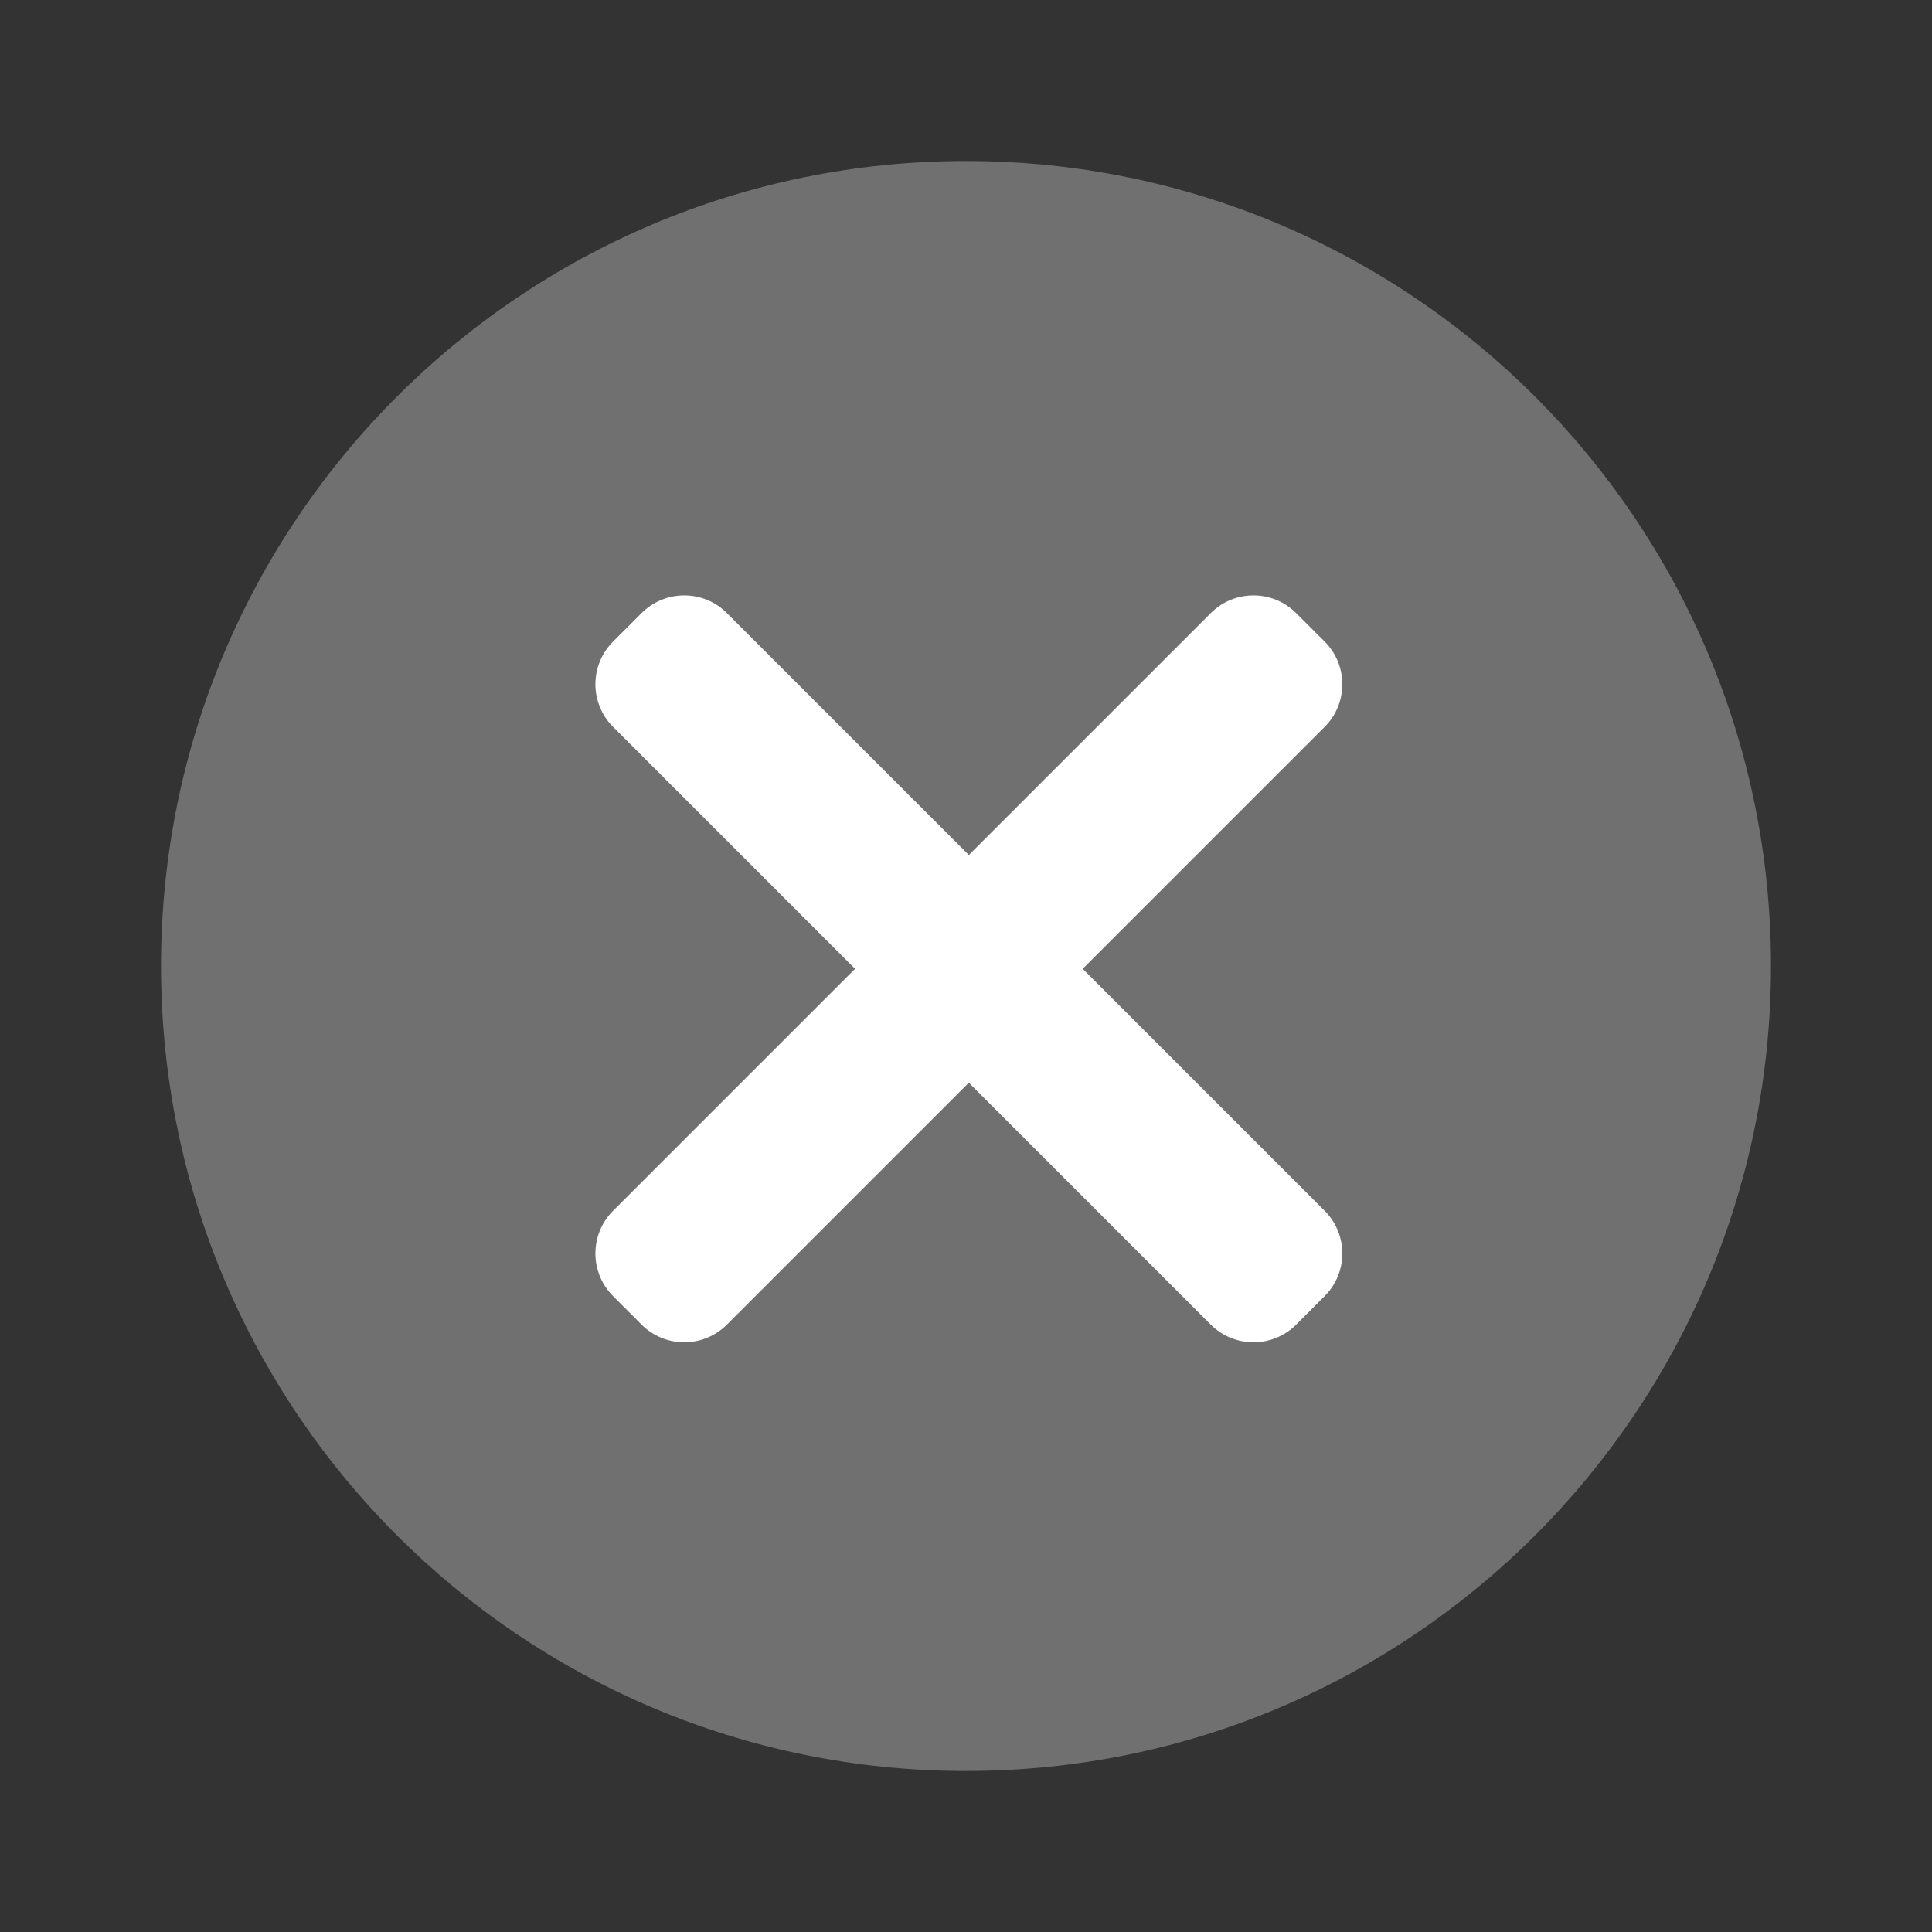
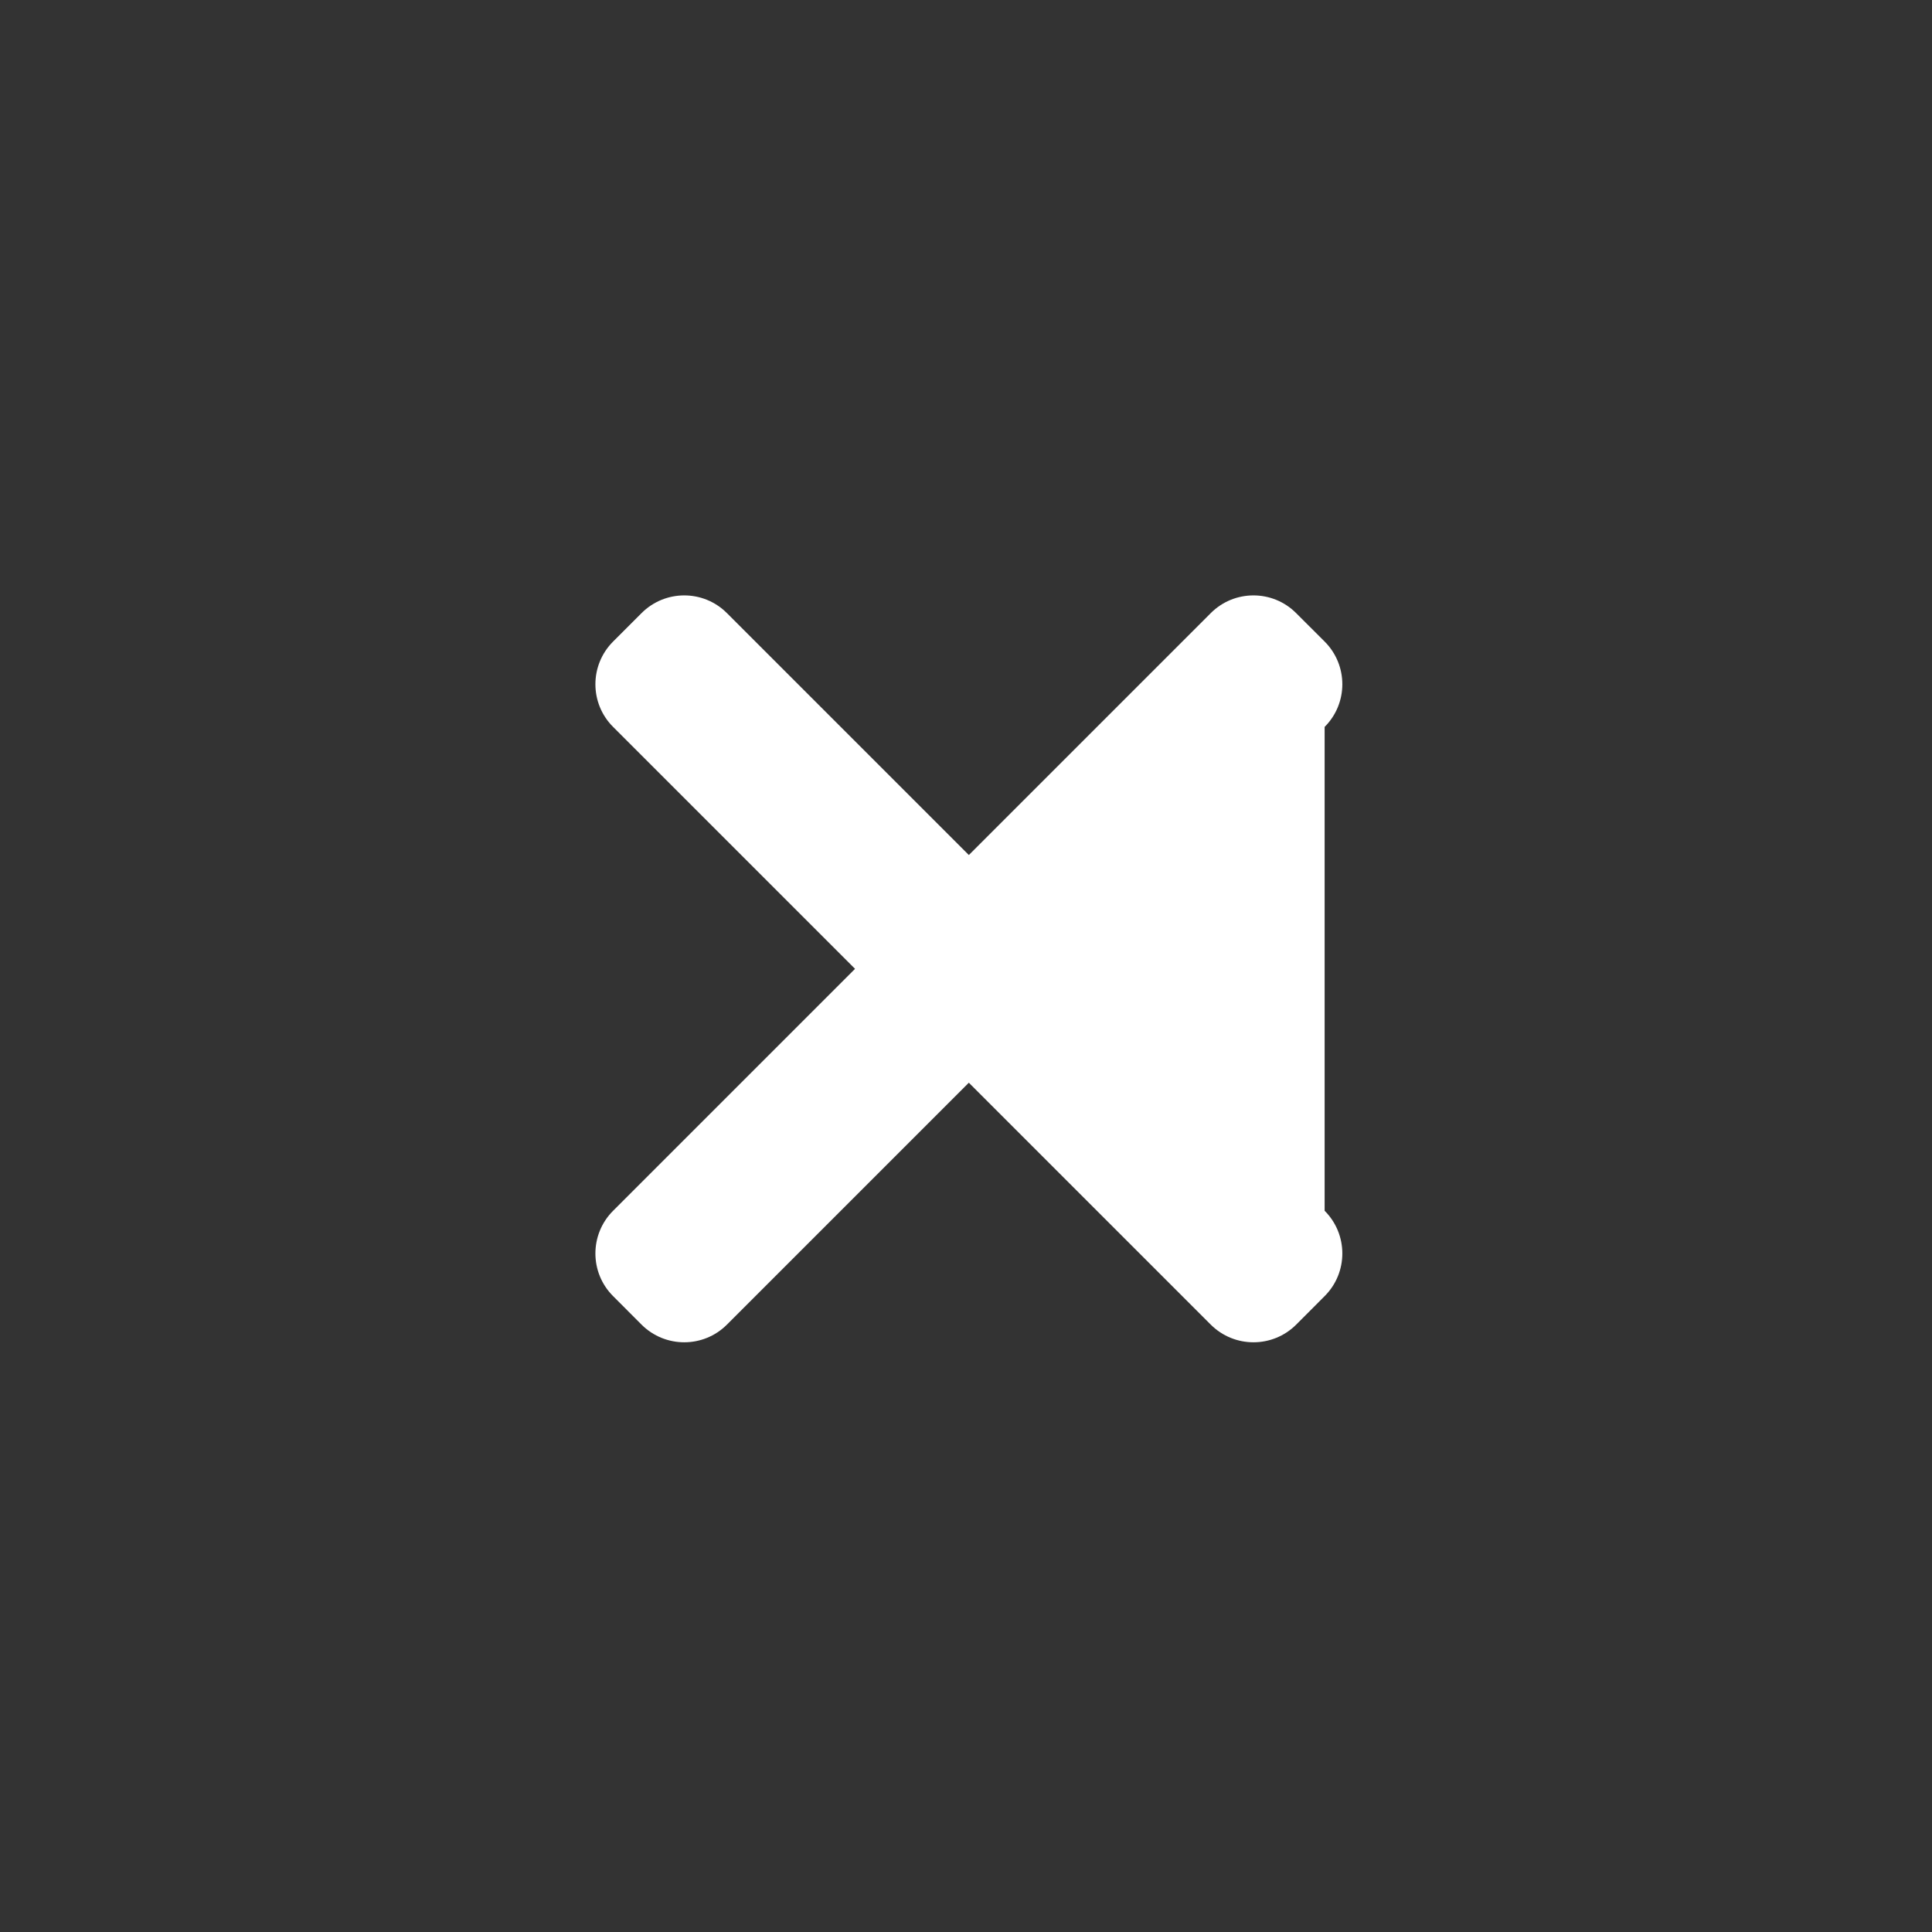
<svg xmlns="http://www.w3.org/2000/svg" width="32" height="32" viewBox="0 0 32 32" fill="none">
  <rect x="0" y="0" width="32" height="32" fill="#333333" stroke="none" />
-   <path opacity="0.3" fill-rule="evenodd" clip-rule="evenodd" d="M16 29.333C23.364 29.333 29.333 23.364 29.333 16C29.333 8.636 23.364 2.667 16 2.667C8.636 2.667 2.667 8.636 2.667 16C2.667 23.364 8.636 29.333 16 29.333Z" fill="white" />
-   <path fill-rule="evenodd" clip-rule="evenodd" d="M10.155 10.626C9.764 11.017 9.764 11.65 10.155 12.04L14.162 16.047L10.155 20.054C9.764 20.445 9.764 21.078 10.155 21.468L10.626 21.94C11.017 22.33 11.65 22.33 12.04 21.94L16.047 17.933L20.054 21.94C20.445 22.33 21.078 22.33 21.469 21.94L21.94 21.468C22.331 21.078 22.331 20.445 21.94 20.054L17.933 16.047L21.94 12.04C22.331 11.65 22.331 11.017 21.94 10.626L21.468 10.155C21.078 9.764 20.445 9.764 20.054 10.155L16.047 14.162L12.04 10.155C11.65 9.764 11.017 9.764 10.626 10.155L10.155 10.626Z" fill="white" />
+   <path fill-rule="evenodd" clip-rule="evenodd" d="M10.155 10.626C9.764 11.017 9.764 11.65 10.155 12.04L14.162 16.047L10.155 20.054C9.764 20.445 9.764 21.078 10.155 21.468L10.626 21.94C11.017 22.33 11.65 22.33 12.04 21.94L16.047 17.933L20.054 21.94C20.445 22.33 21.078 22.33 21.469 21.94L21.94 21.468C22.331 21.078 22.331 20.445 21.94 20.054L21.94 12.04C22.331 11.65 22.331 11.017 21.94 10.626L21.468 10.155C21.078 9.764 20.445 9.764 20.054 10.155L16.047 14.162L12.04 10.155C11.65 9.764 11.017 9.764 10.626 10.155L10.155 10.626Z" fill="white" />
</svg>